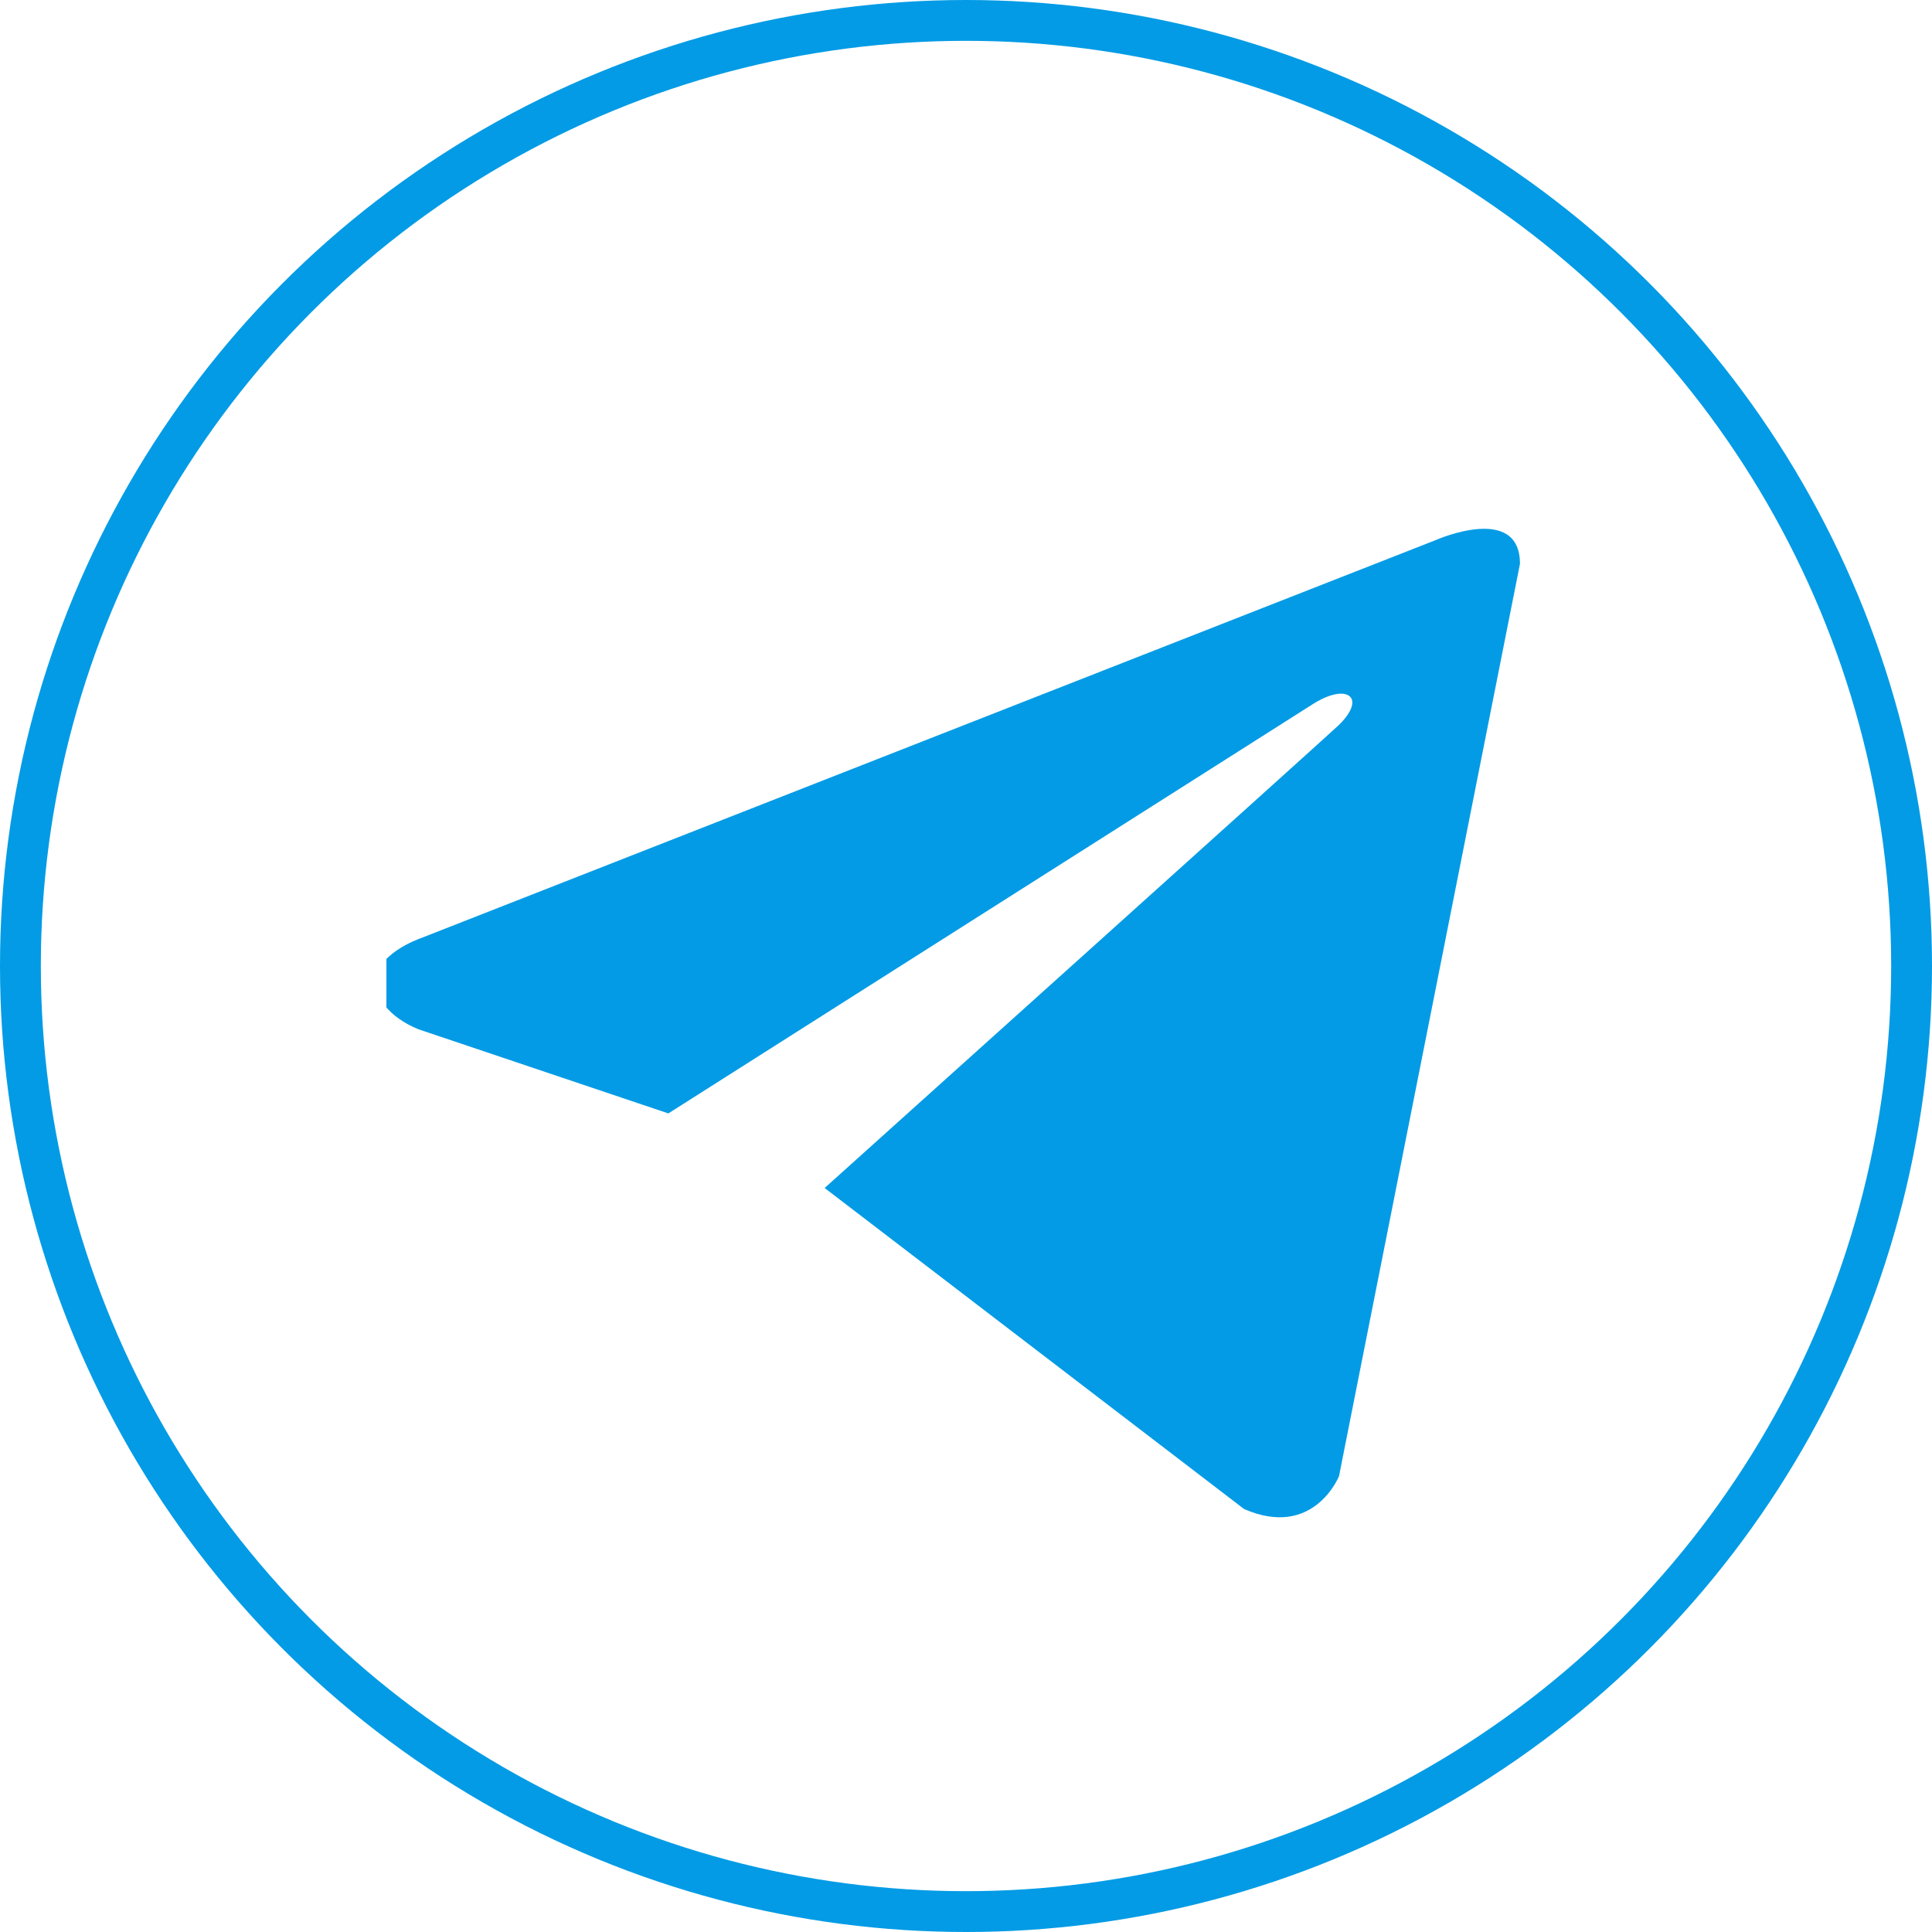
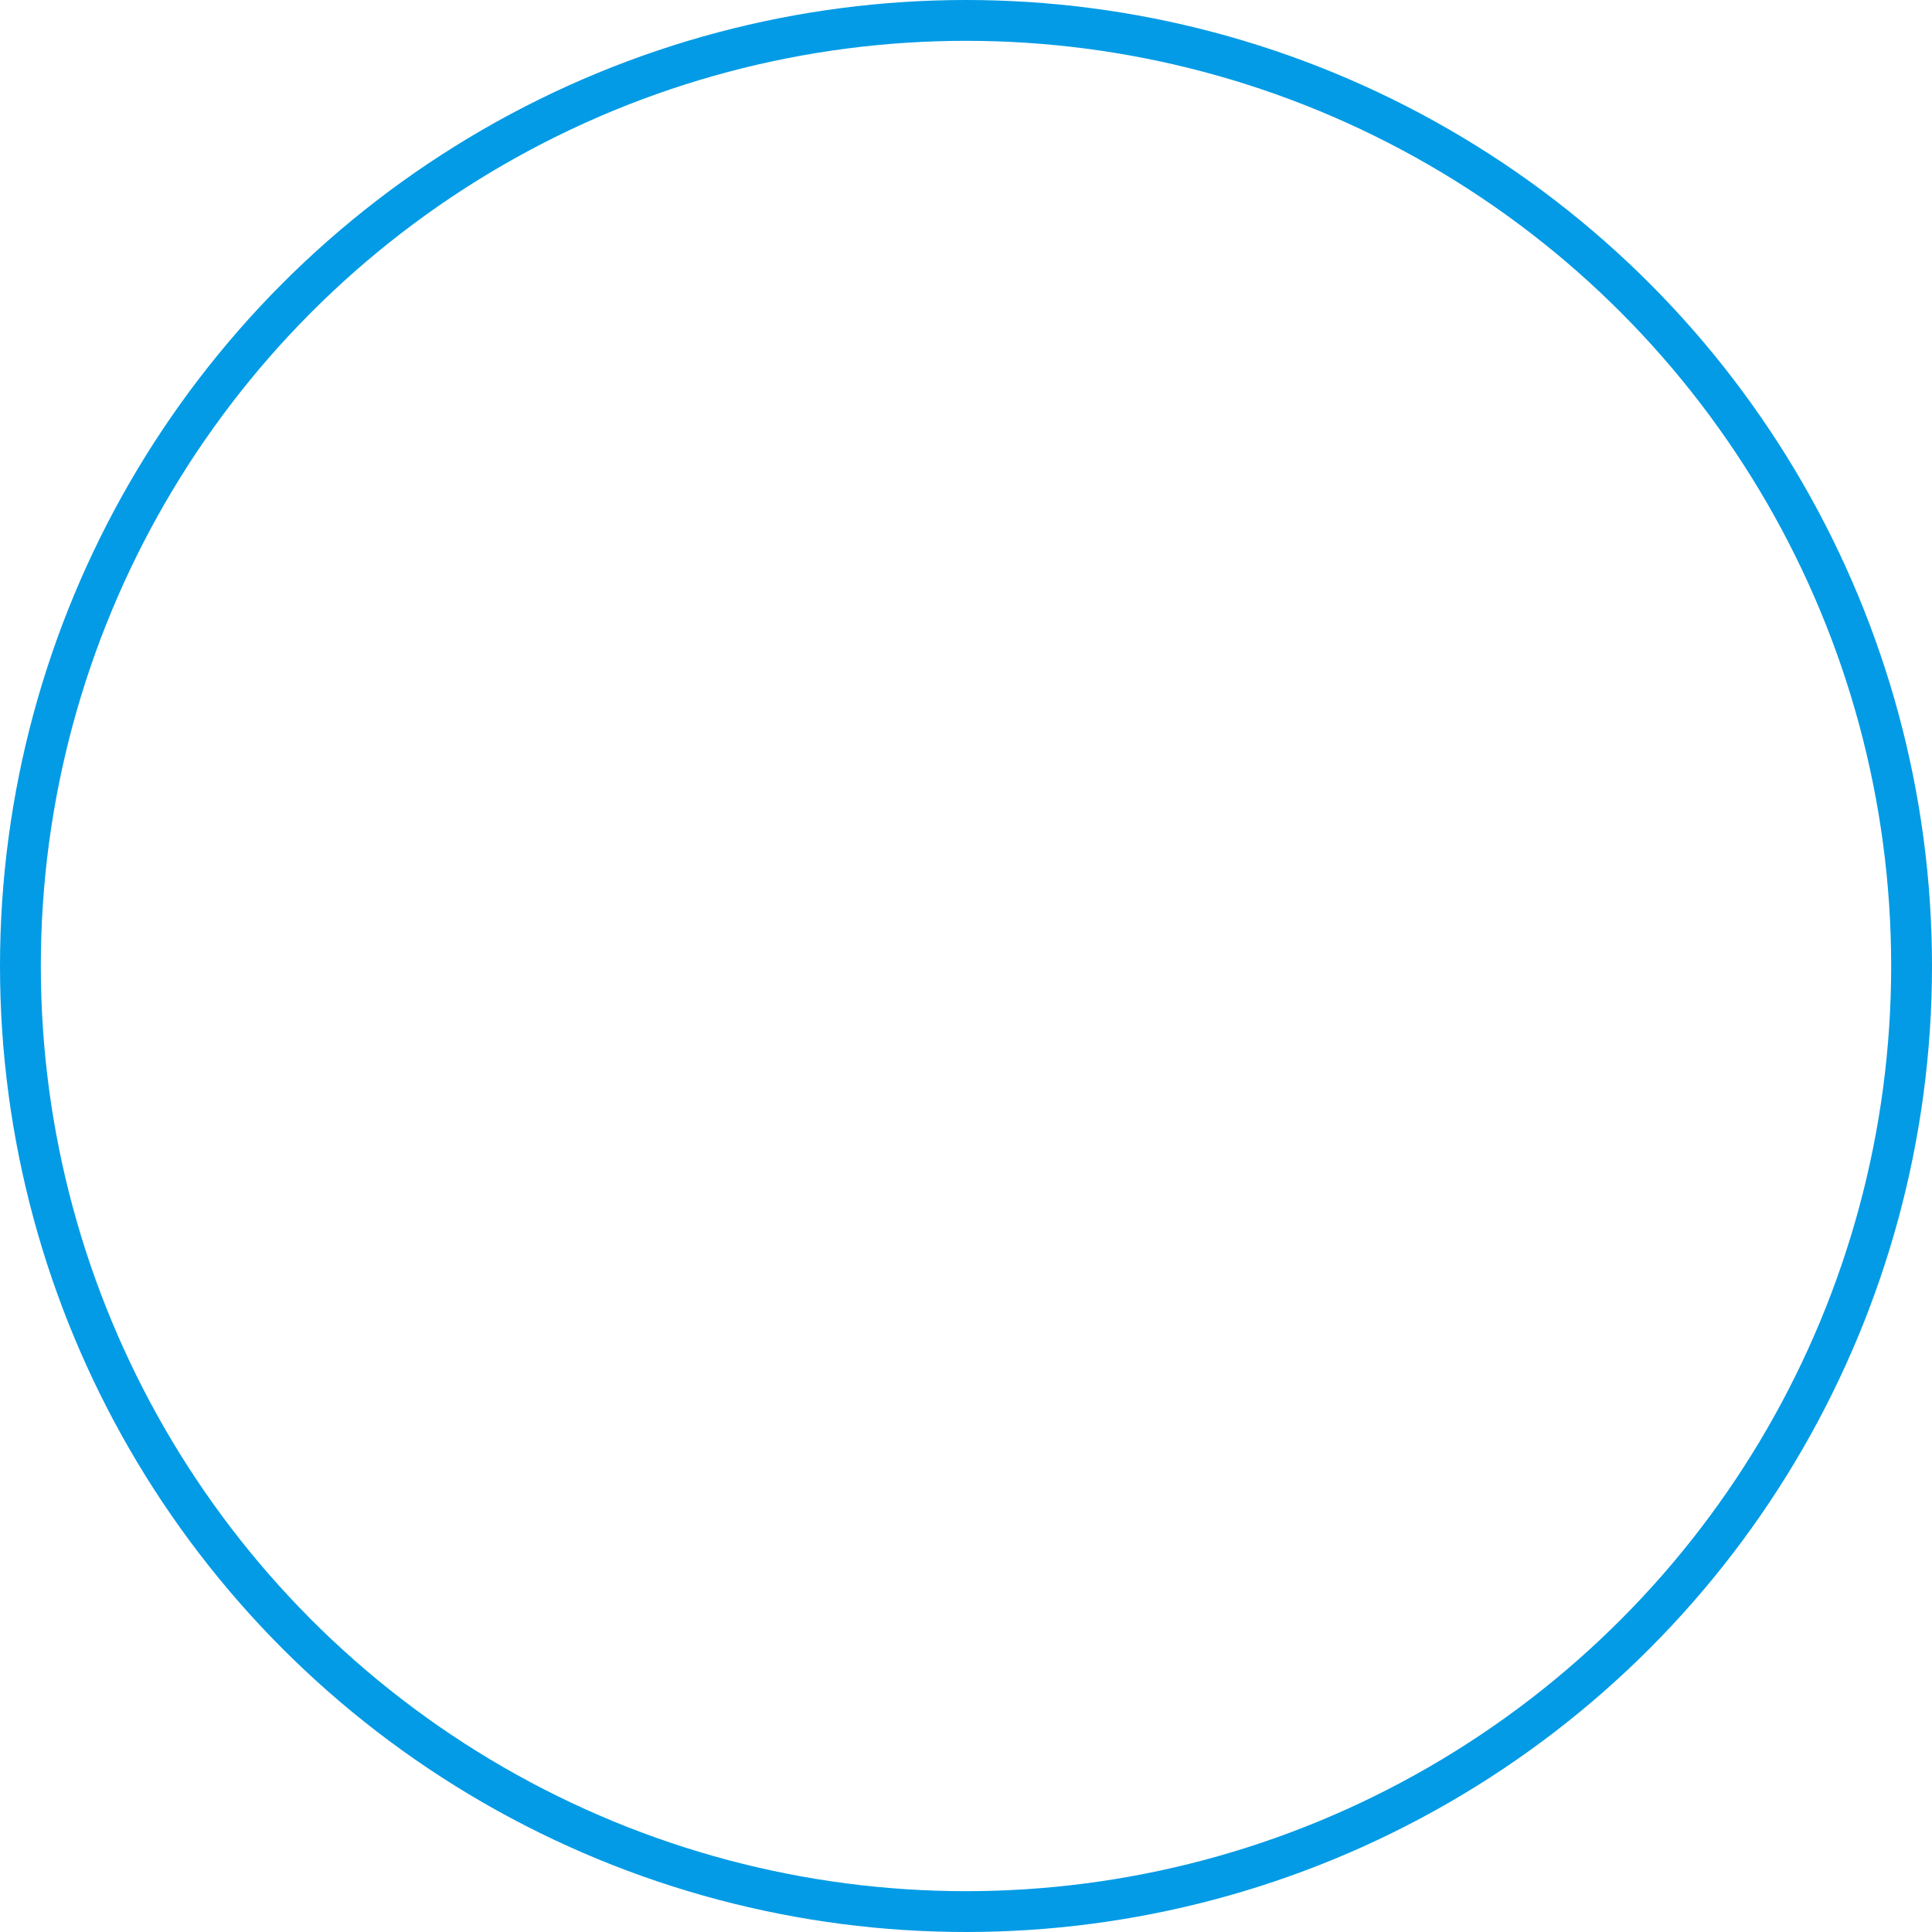
<svg xmlns="http://www.w3.org/2000/svg" width="30" height="30" viewBox="0 0 30 30" fill="none">
  <circle cx="15" cy="15" r="14.683" stroke="#039BE5" stroke-width="0.634" />
  <g clip-path="url(#clip0_4501_781)">
-     <path d="M23.602 8.755L20.792 22.922C20.792 22.922 20.399 23.904 19.318 23.432L12.805 18.447C13.68 17.66 20.472 11.554 20.769 11.277C21.228 10.849 20.943 10.594 20.41 10.918L10.378 17.289L6.508 15.986C6.508 15.986 5.898 15.77 5.84 15.298C5.781 14.826 6.527 14.571 6.527 14.571L22.305 8.382C22.305 8.382 23.602 7.812 23.602 8.755Z" fill="#039BE5" />
-   </g>
+     </g>
  <defs>
    <clipPath id="clip0_4501_781">
-       <rect width="17.766" height="17.766" fill="white" transform="translate(6 7)" />
-     </clipPath>
+       </clipPath>
  </defs>
</svg>